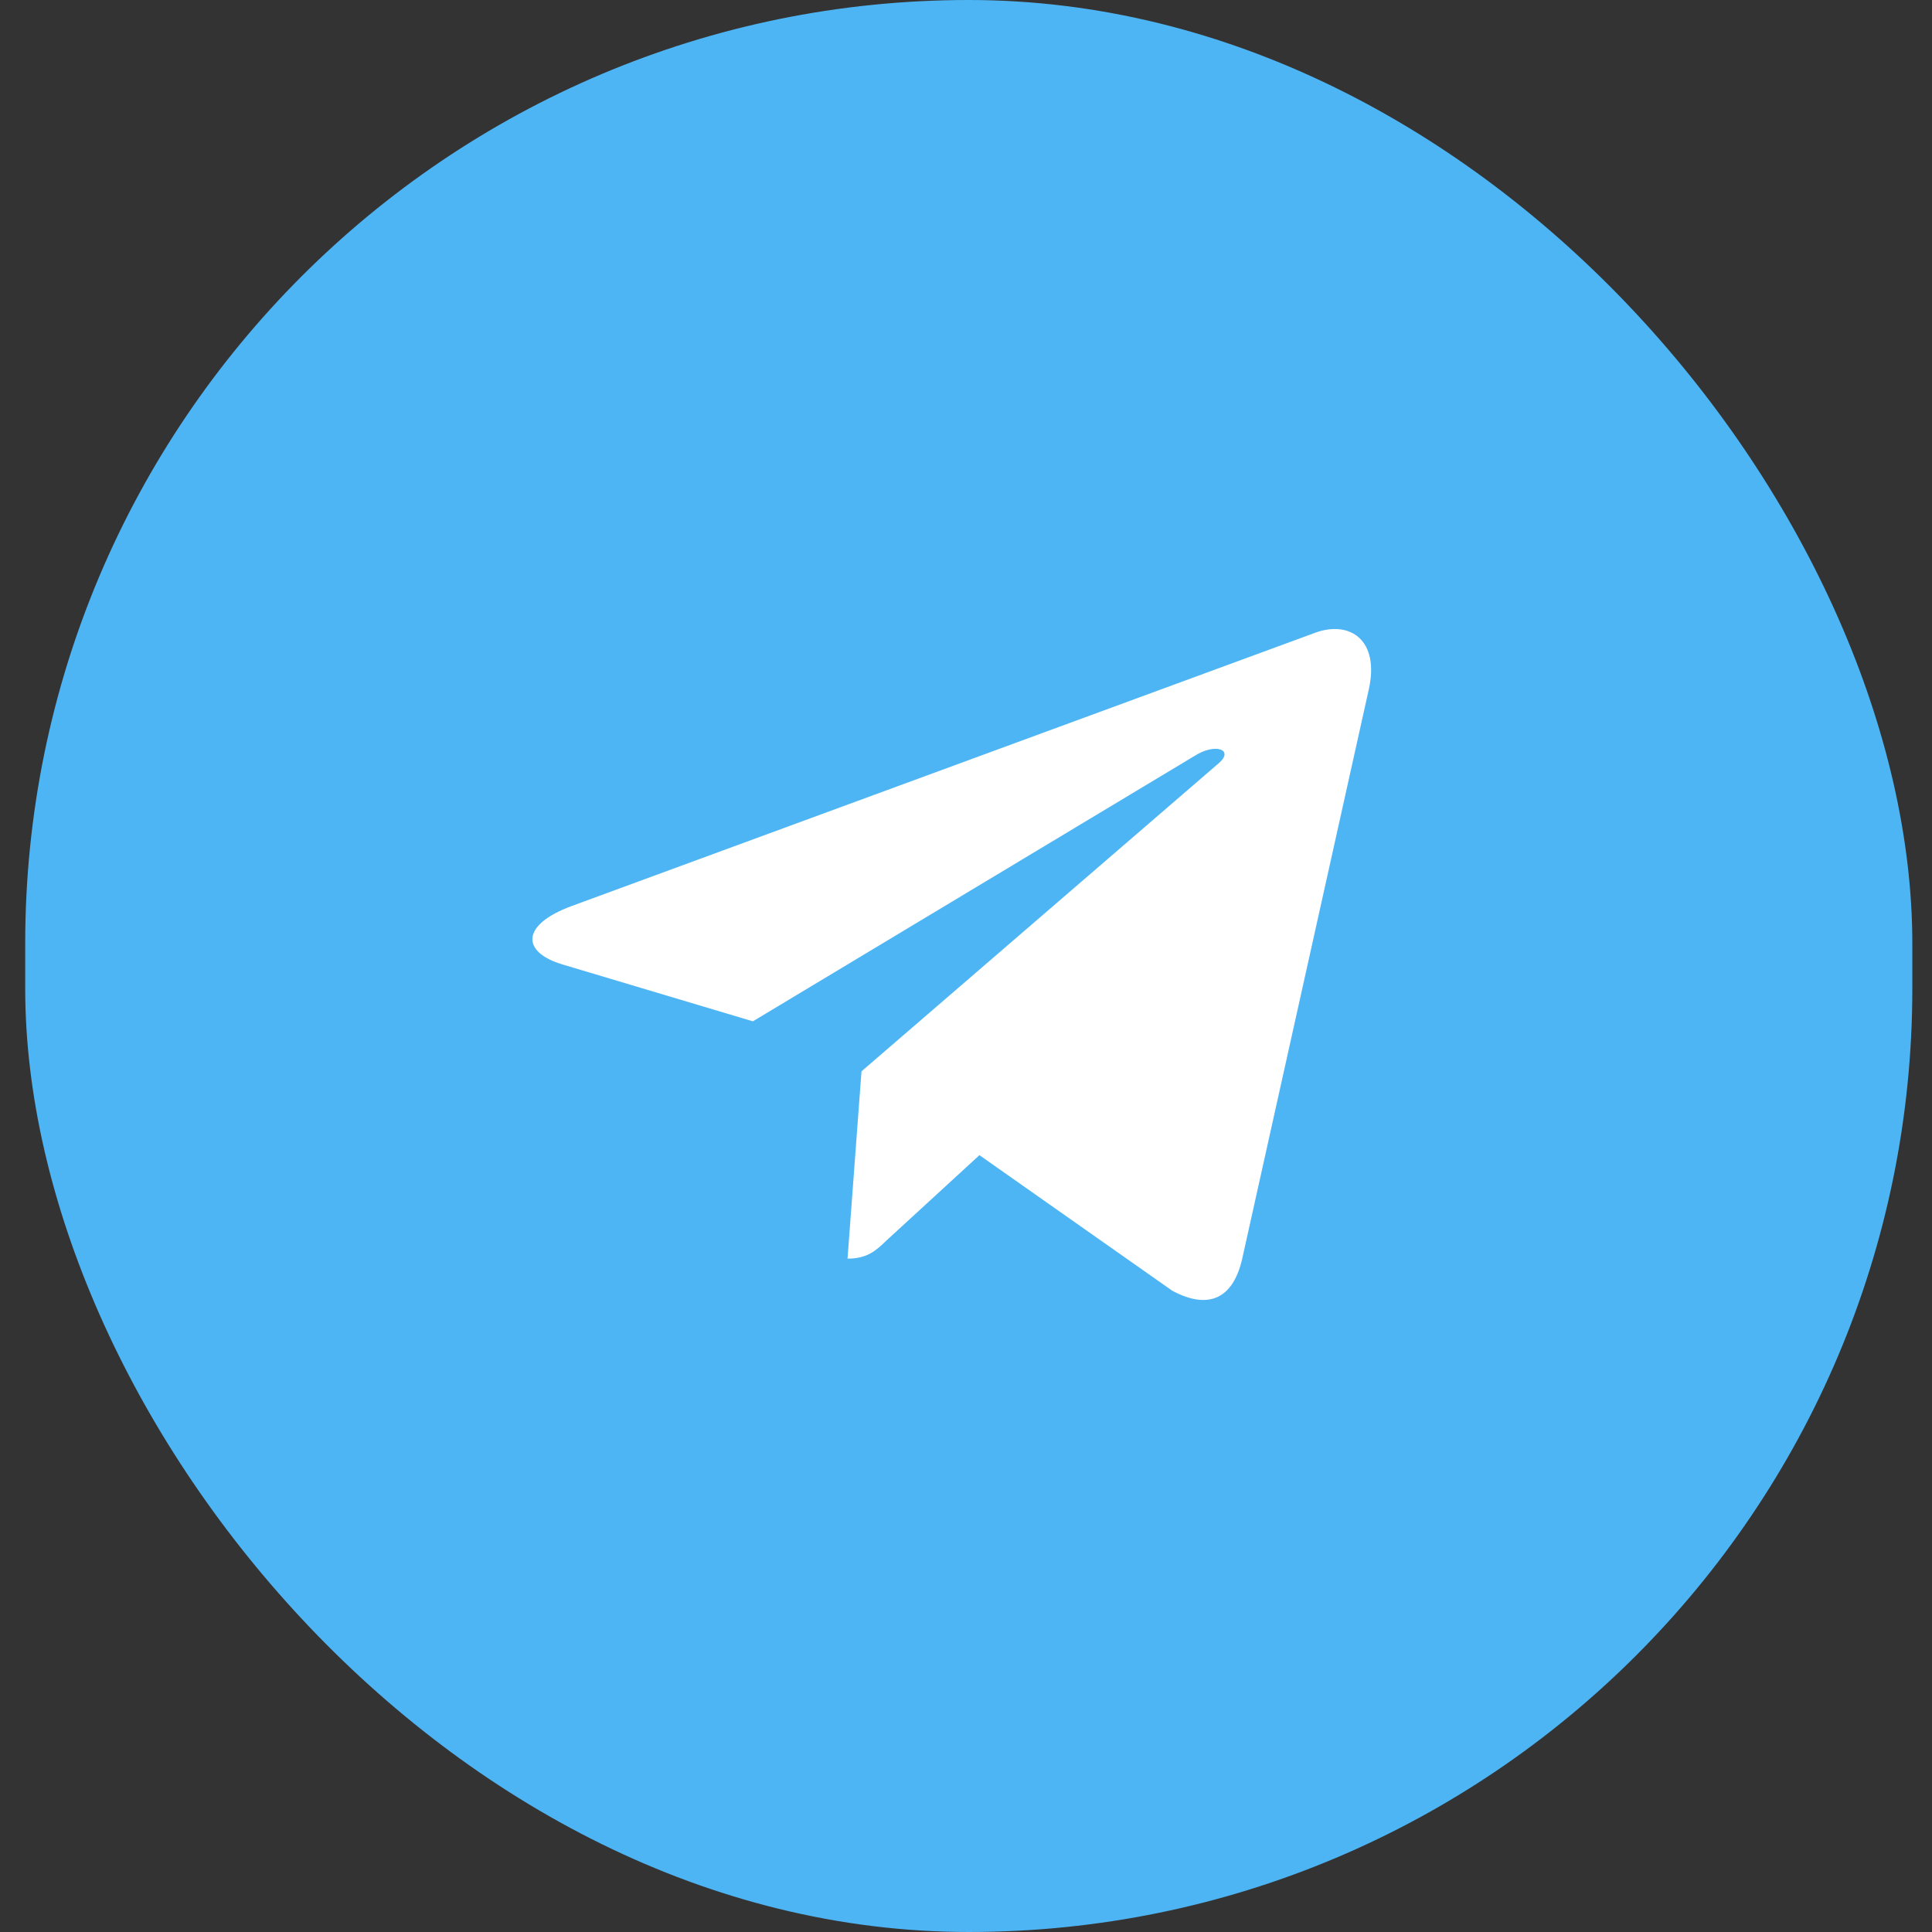
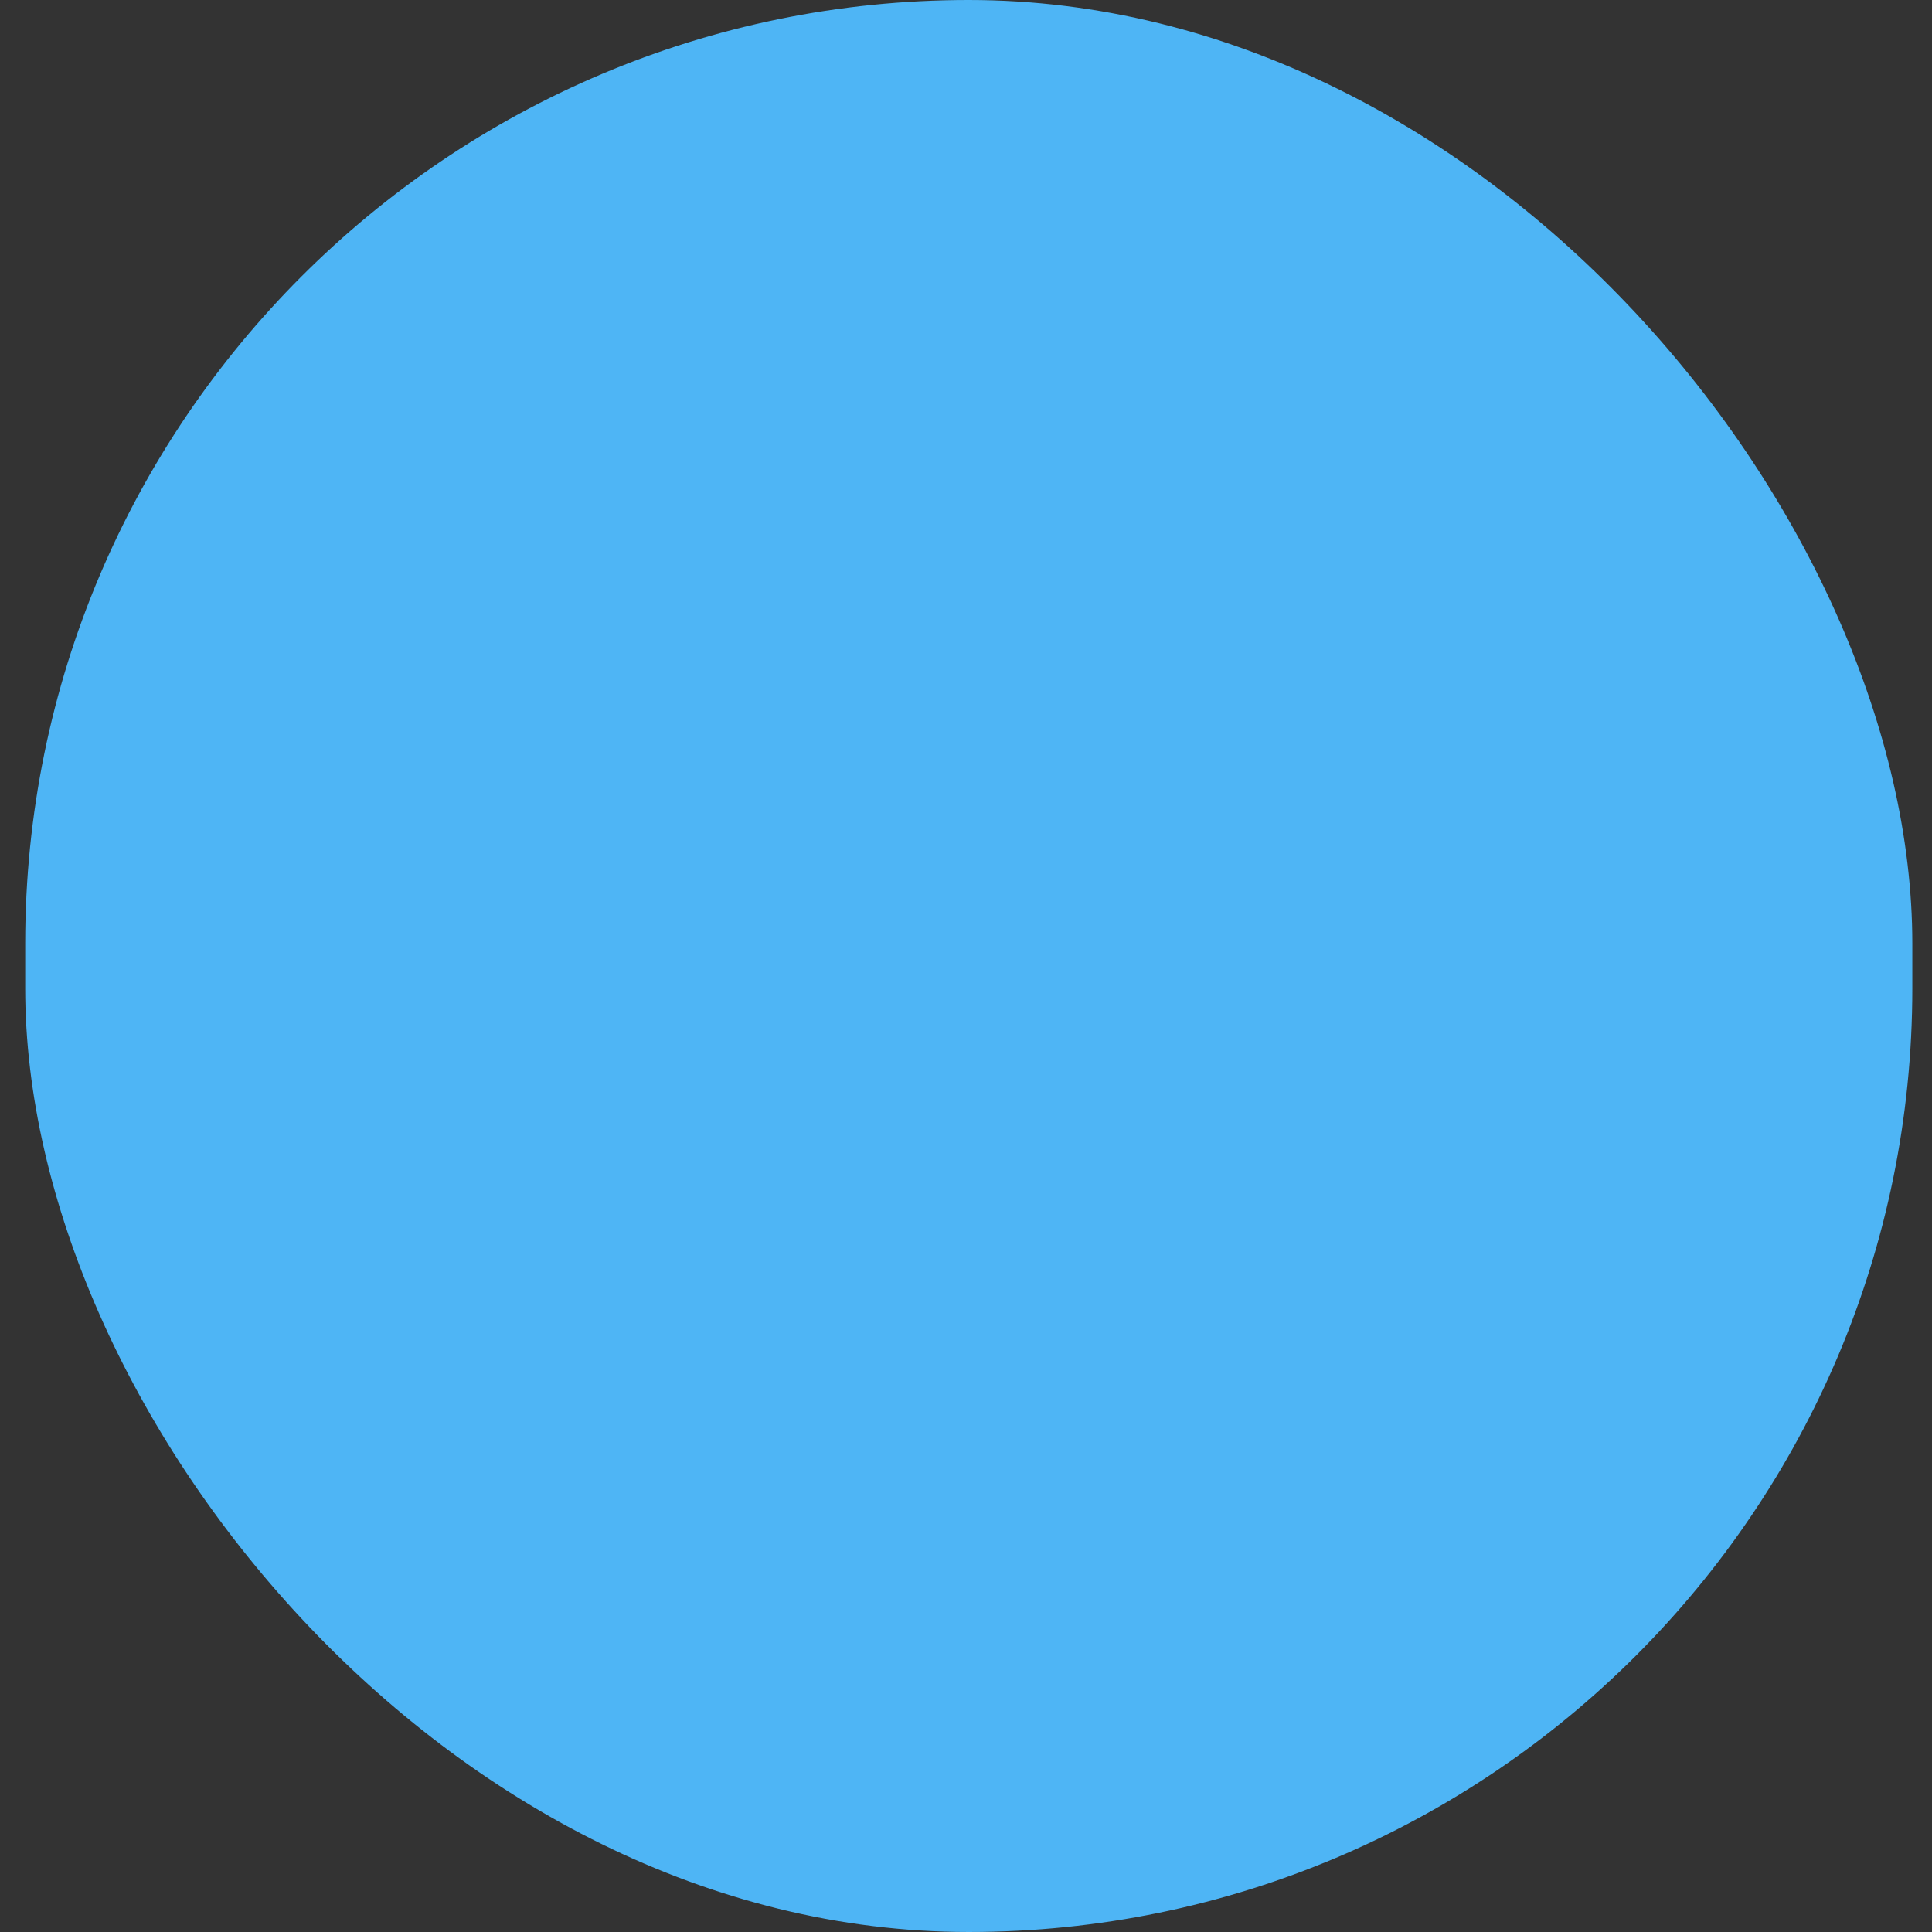
<svg xmlns="http://www.w3.org/2000/svg" width="44" height="44" viewBox="0 0 44 44" fill="none">
  <rect x="0" y="0" width="44" height="44" fill="#333333" stroke="none" />
  <rect x="0.574" width="42.978" height="44" rx="21.489" fill="#4EB5F5" />
-   <path d="M19.62 24.399L19.302 28.665C19.754 28.665 19.952 28.479 20.187 28.253L22.306 26.308L26.698 29.396C27.504 29.826 28.071 29.6 28.287 28.683L31.171 15.712C31.429 14.572 30.742 14.125 29.959 14.408L13.012 20.637C11.855 21.067 11.874 21.687 12.814 21.966L17.146 23.26L27.209 17.213C27.683 16.912 28.112 17.076 27.757 17.381L19.62 24.399Z" fill="white" />
</svg>